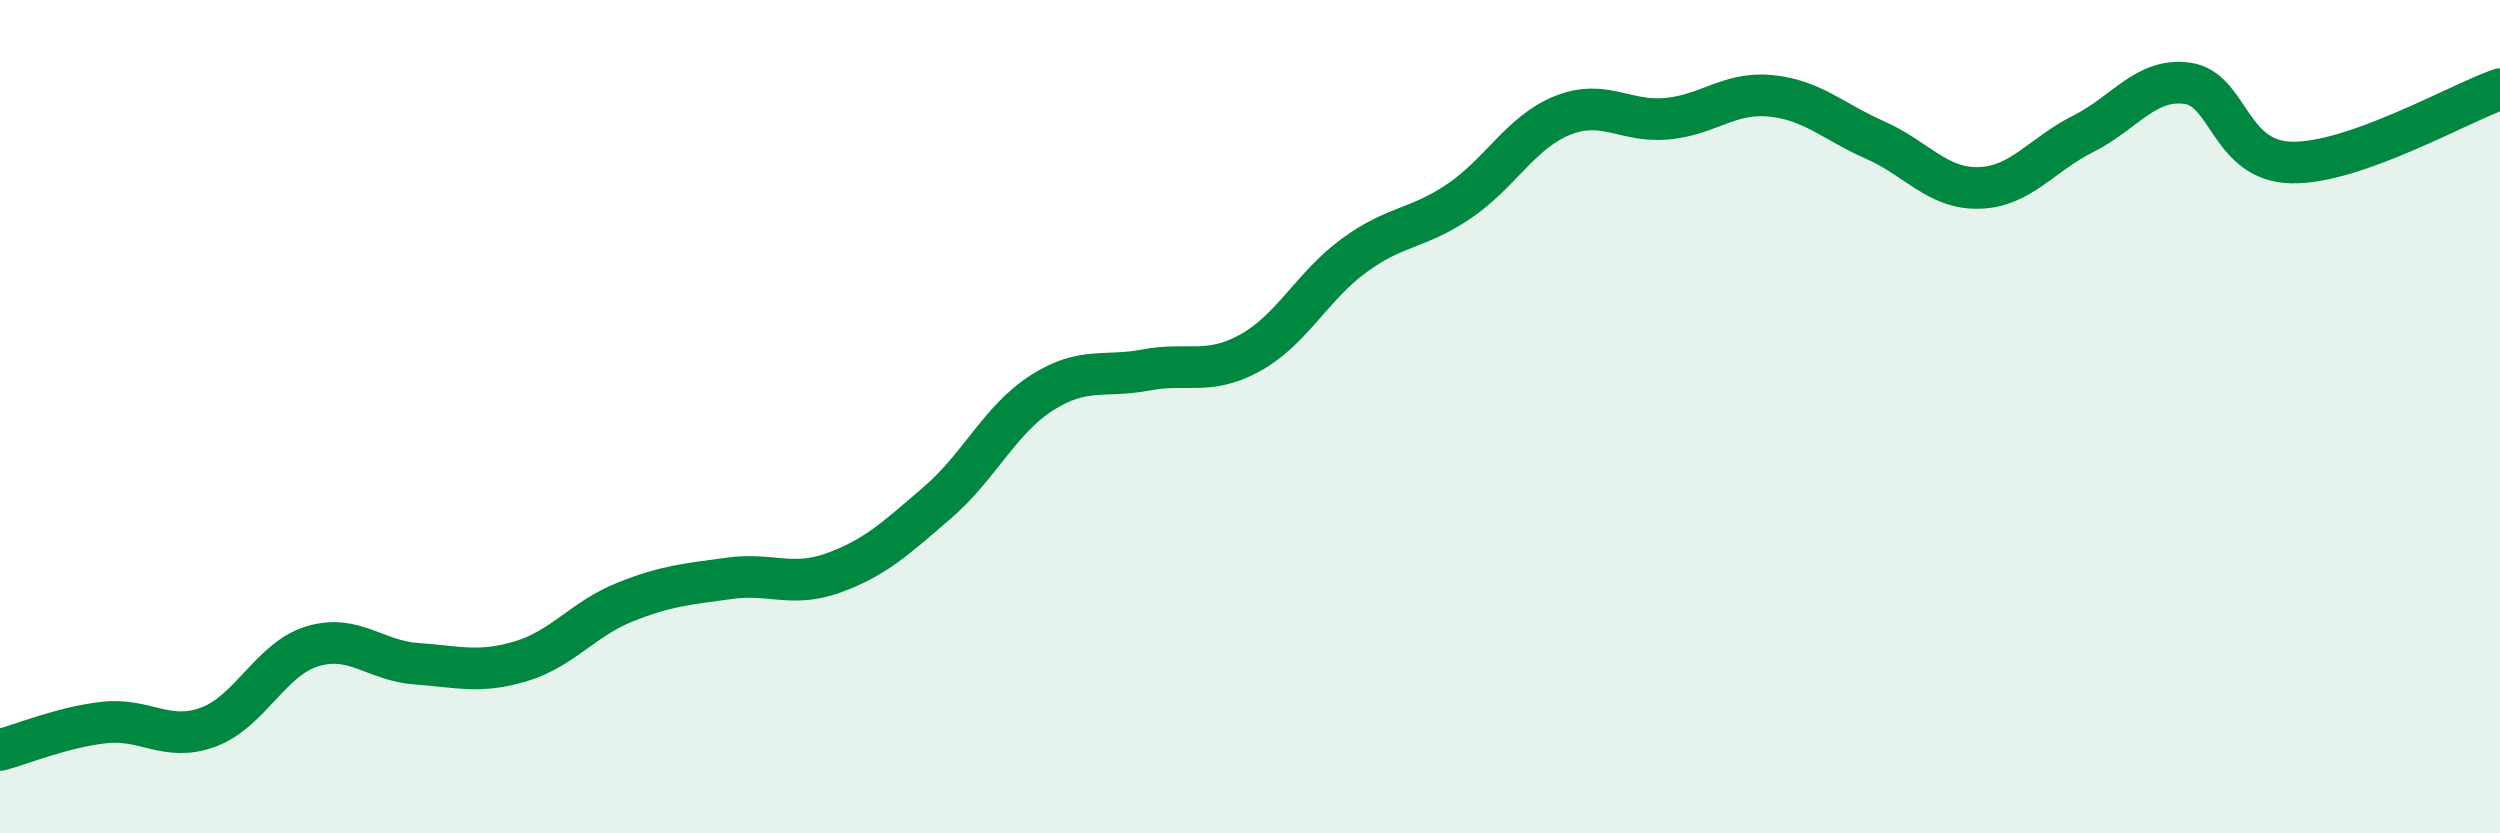
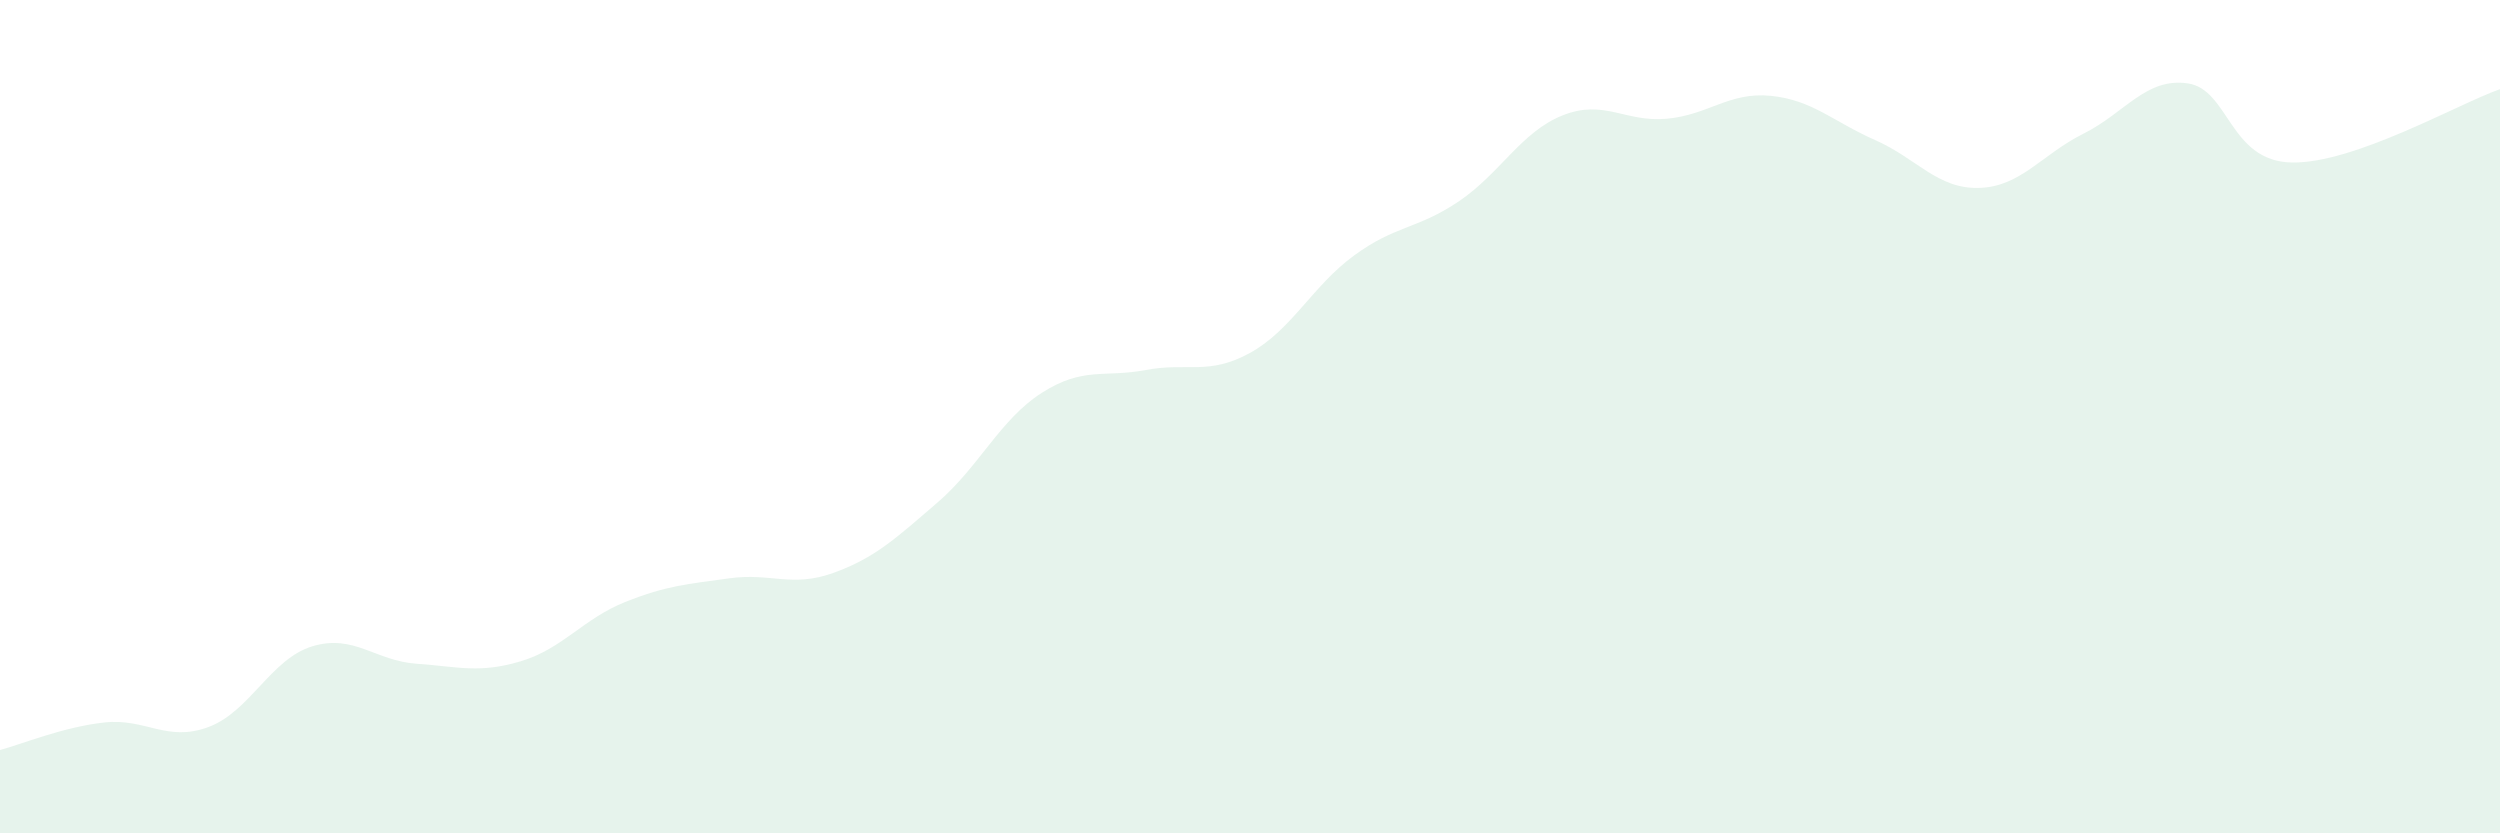
<svg xmlns="http://www.w3.org/2000/svg" width="60" height="20" viewBox="0 0 60 20">
  <path d="M 0,18 C 0.5,17.87 1.5,17.45 2.5,17.34 C 3.5,17.23 4,17.82 5,17.45 C 6,17.08 6.5,15.81 7.5,15.51 C 8.5,15.21 9,15.86 10,15.93 C 11,16 11.5,16.17 12.5,15.87 C 13.5,15.57 14,14.85 15,14.45 C 16,14.05 16.5,14.02 17.5,13.88 C 18.5,13.74 19,14.11 20,13.75 C 21,13.39 21.5,12.92 22.5,12.06 C 23.5,11.2 24,10.07 25,9.43 C 26,8.79 26.5,9.07 27.5,8.88 C 28.5,8.69 29,9.02 30,8.47 C 31,7.92 31.5,6.86 32.5,6.13 C 33.5,5.4 34,5.51 35,4.84 C 36,4.17 36.5,3.17 37.5,2.77 C 38.5,2.37 39,2.94 40,2.85 C 41,2.76 41.5,2.2 42.5,2.3 C 43.5,2.4 44,2.92 45,3.36 C 46,3.8 46.5,4.54 47.5,4.51 C 48.5,4.48 49,3.71 50,3.21 C 51,2.71 51.5,1.86 52.5,2 C 53.5,2.14 53.5,3.87 55,3.9 C 56.5,3.93 59,2.49 60,2.14L60 20L0 20Z" fill="#008740" opacity="0.1" stroke-linecap="round" stroke-linejoin="round" />
-   <path d="M 0,18 C 0.5,17.87 1.5,17.45 2.5,17.34 C 3.5,17.23 4,17.82 5,17.45 C 6,17.08 6.5,15.81 7.5,15.51 C 8.5,15.21 9,15.86 10,15.93 C 11,16 11.5,16.17 12.5,15.87 C 13.5,15.57 14,14.85 15,14.45 C 16,14.05 16.5,14.02 17.5,13.88 C 18.5,13.74 19,14.11 20,13.75 C 21,13.39 21.5,12.92 22.5,12.06 C 23.5,11.2 24,10.07 25,9.43 C 26,8.79 26.5,9.07 27.5,8.88 C 28.5,8.69 29,9.02 30,8.47 C 31,7.92 31.5,6.86 32.5,6.13 C 33.5,5.4 34,5.51 35,4.84 C 36,4.17 36.5,3.17 37.5,2.77 C 38.5,2.37 39,2.94 40,2.85 C 41,2.76 41.5,2.2 42.5,2.3 C 43.5,2.4 44,2.92 45,3.36 C 46,3.8 46.5,4.54 47.5,4.51 C 48.5,4.48 49,3.71 50,3.21 C 51,2.71 51.5,1.86 52.5,2 C 53.5,2.14 53.5,3.87 55,3.9 C 56.5,3.93 59,2.49 60,2.14" stroke="#008740" stroke-width="1" fill="none" stroke-linecap="round" stroke-linejoin="round" />
</svg>